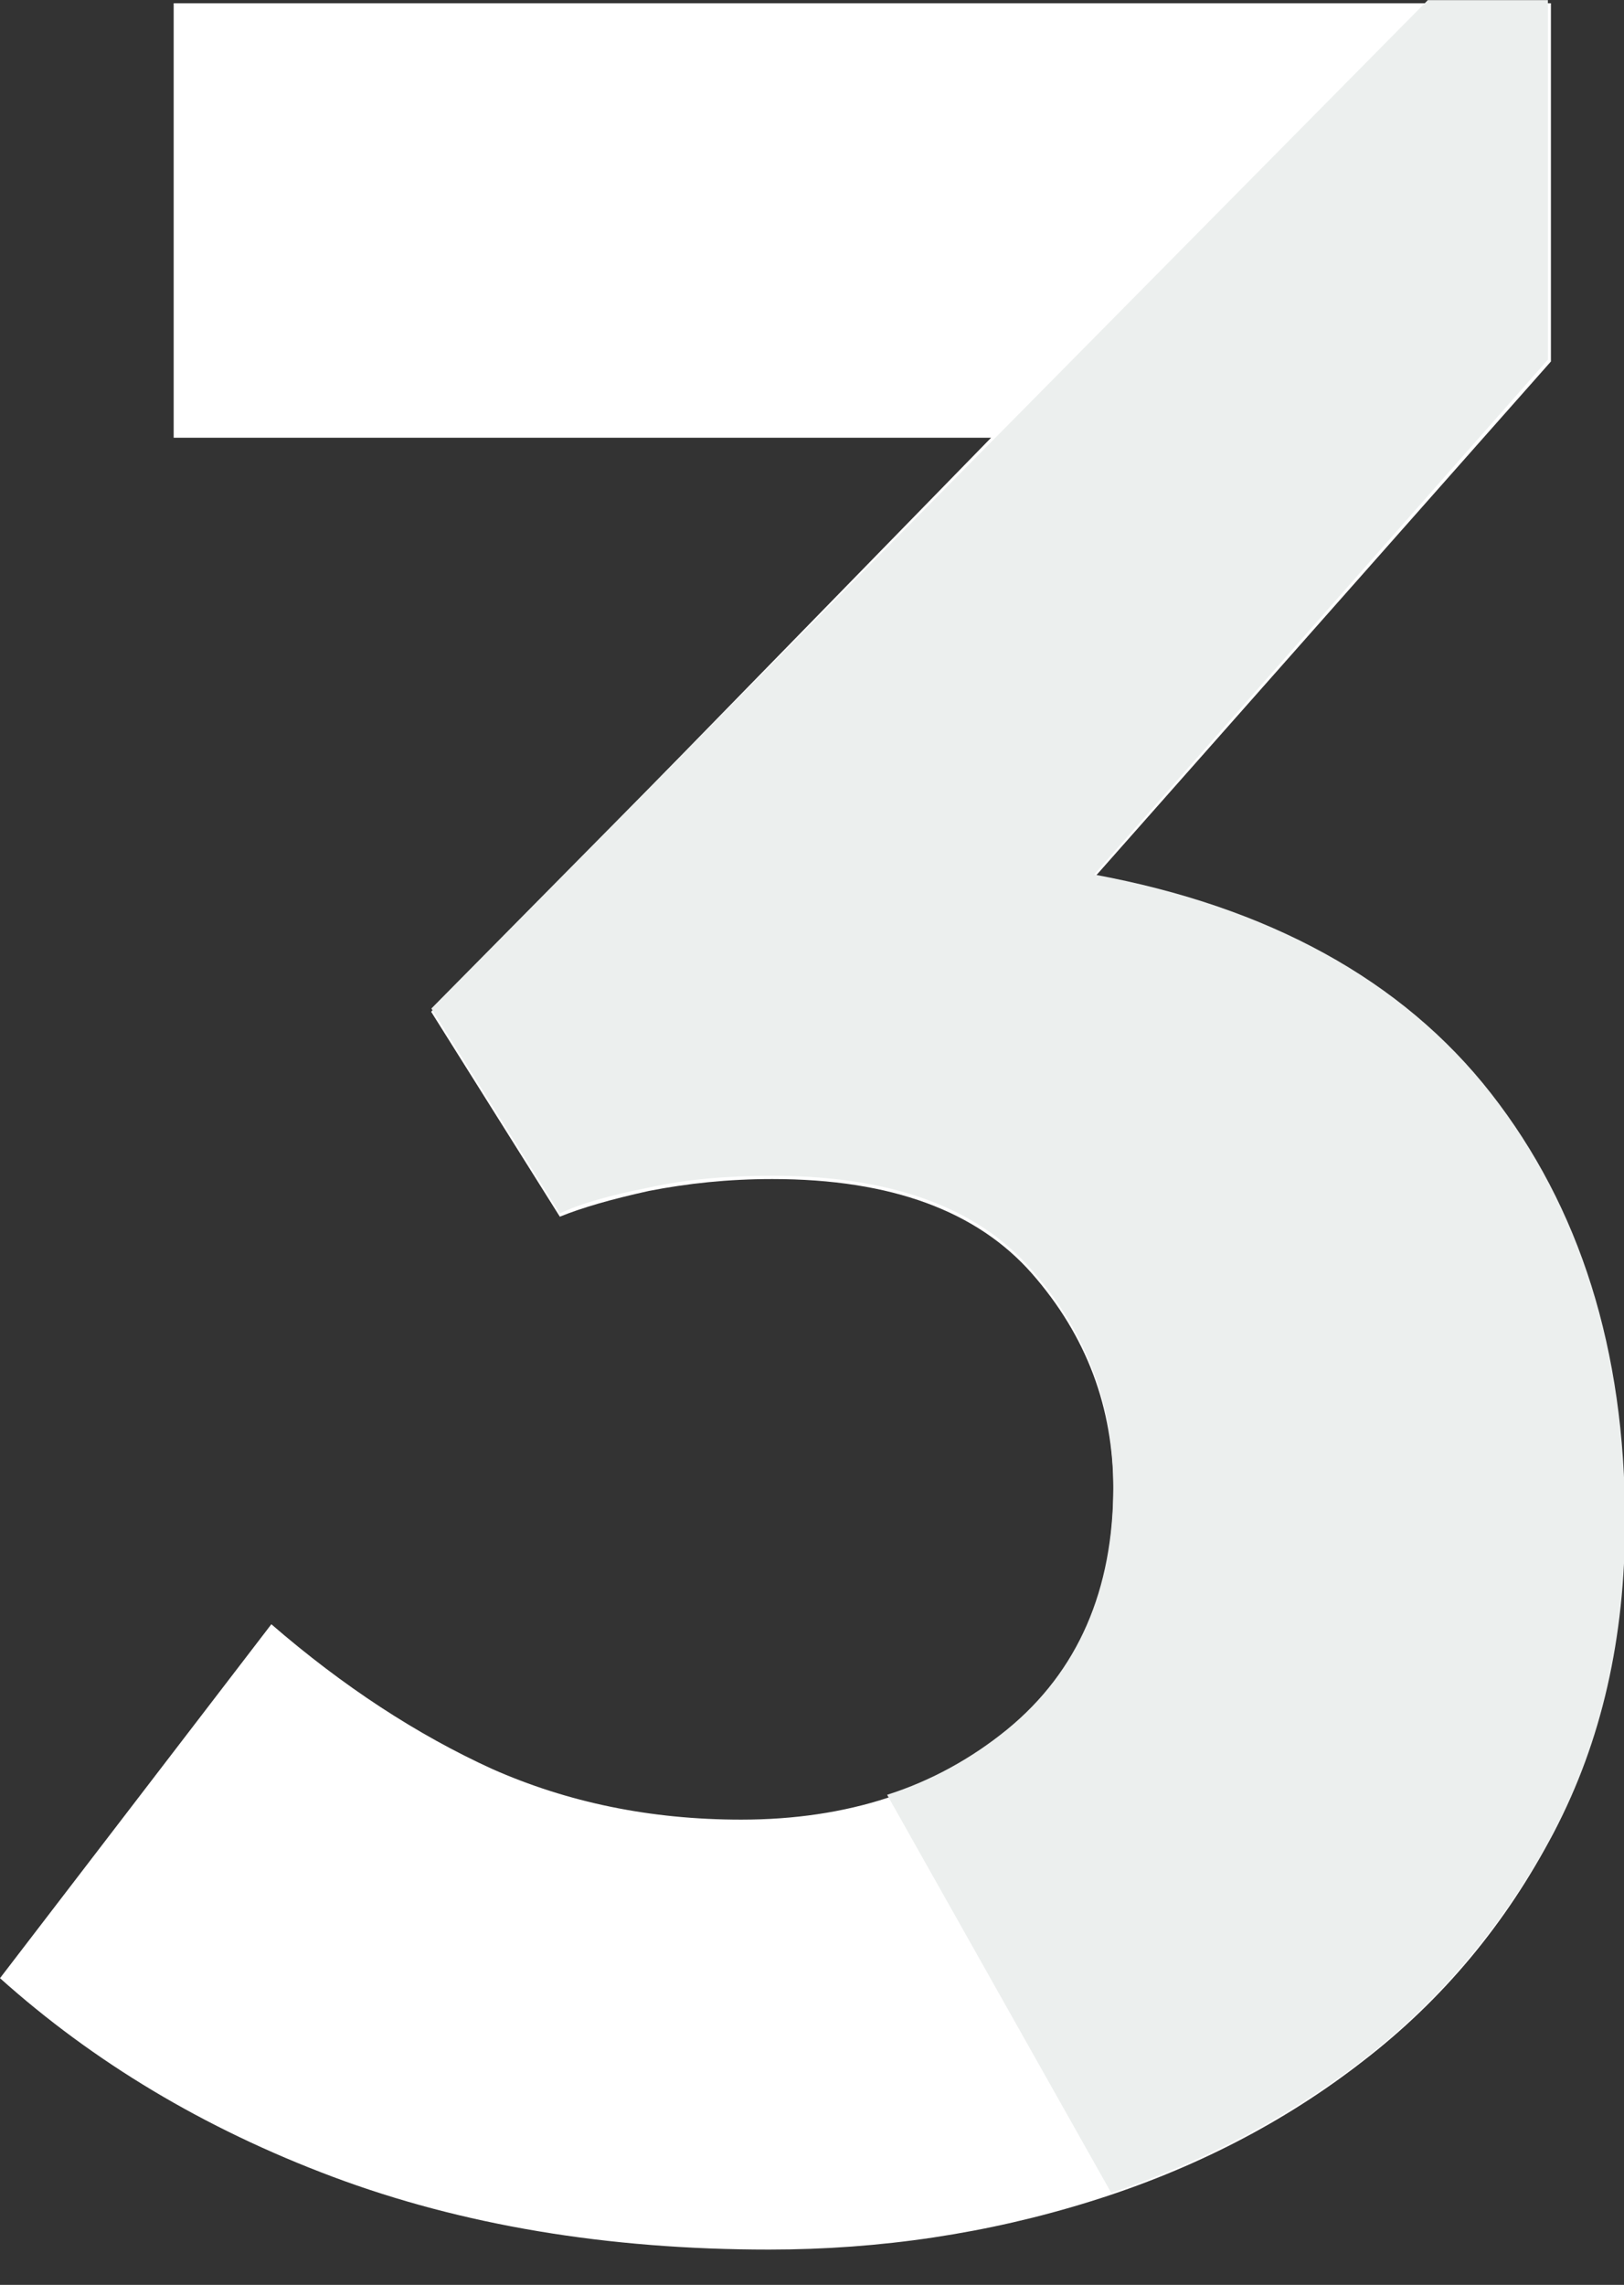
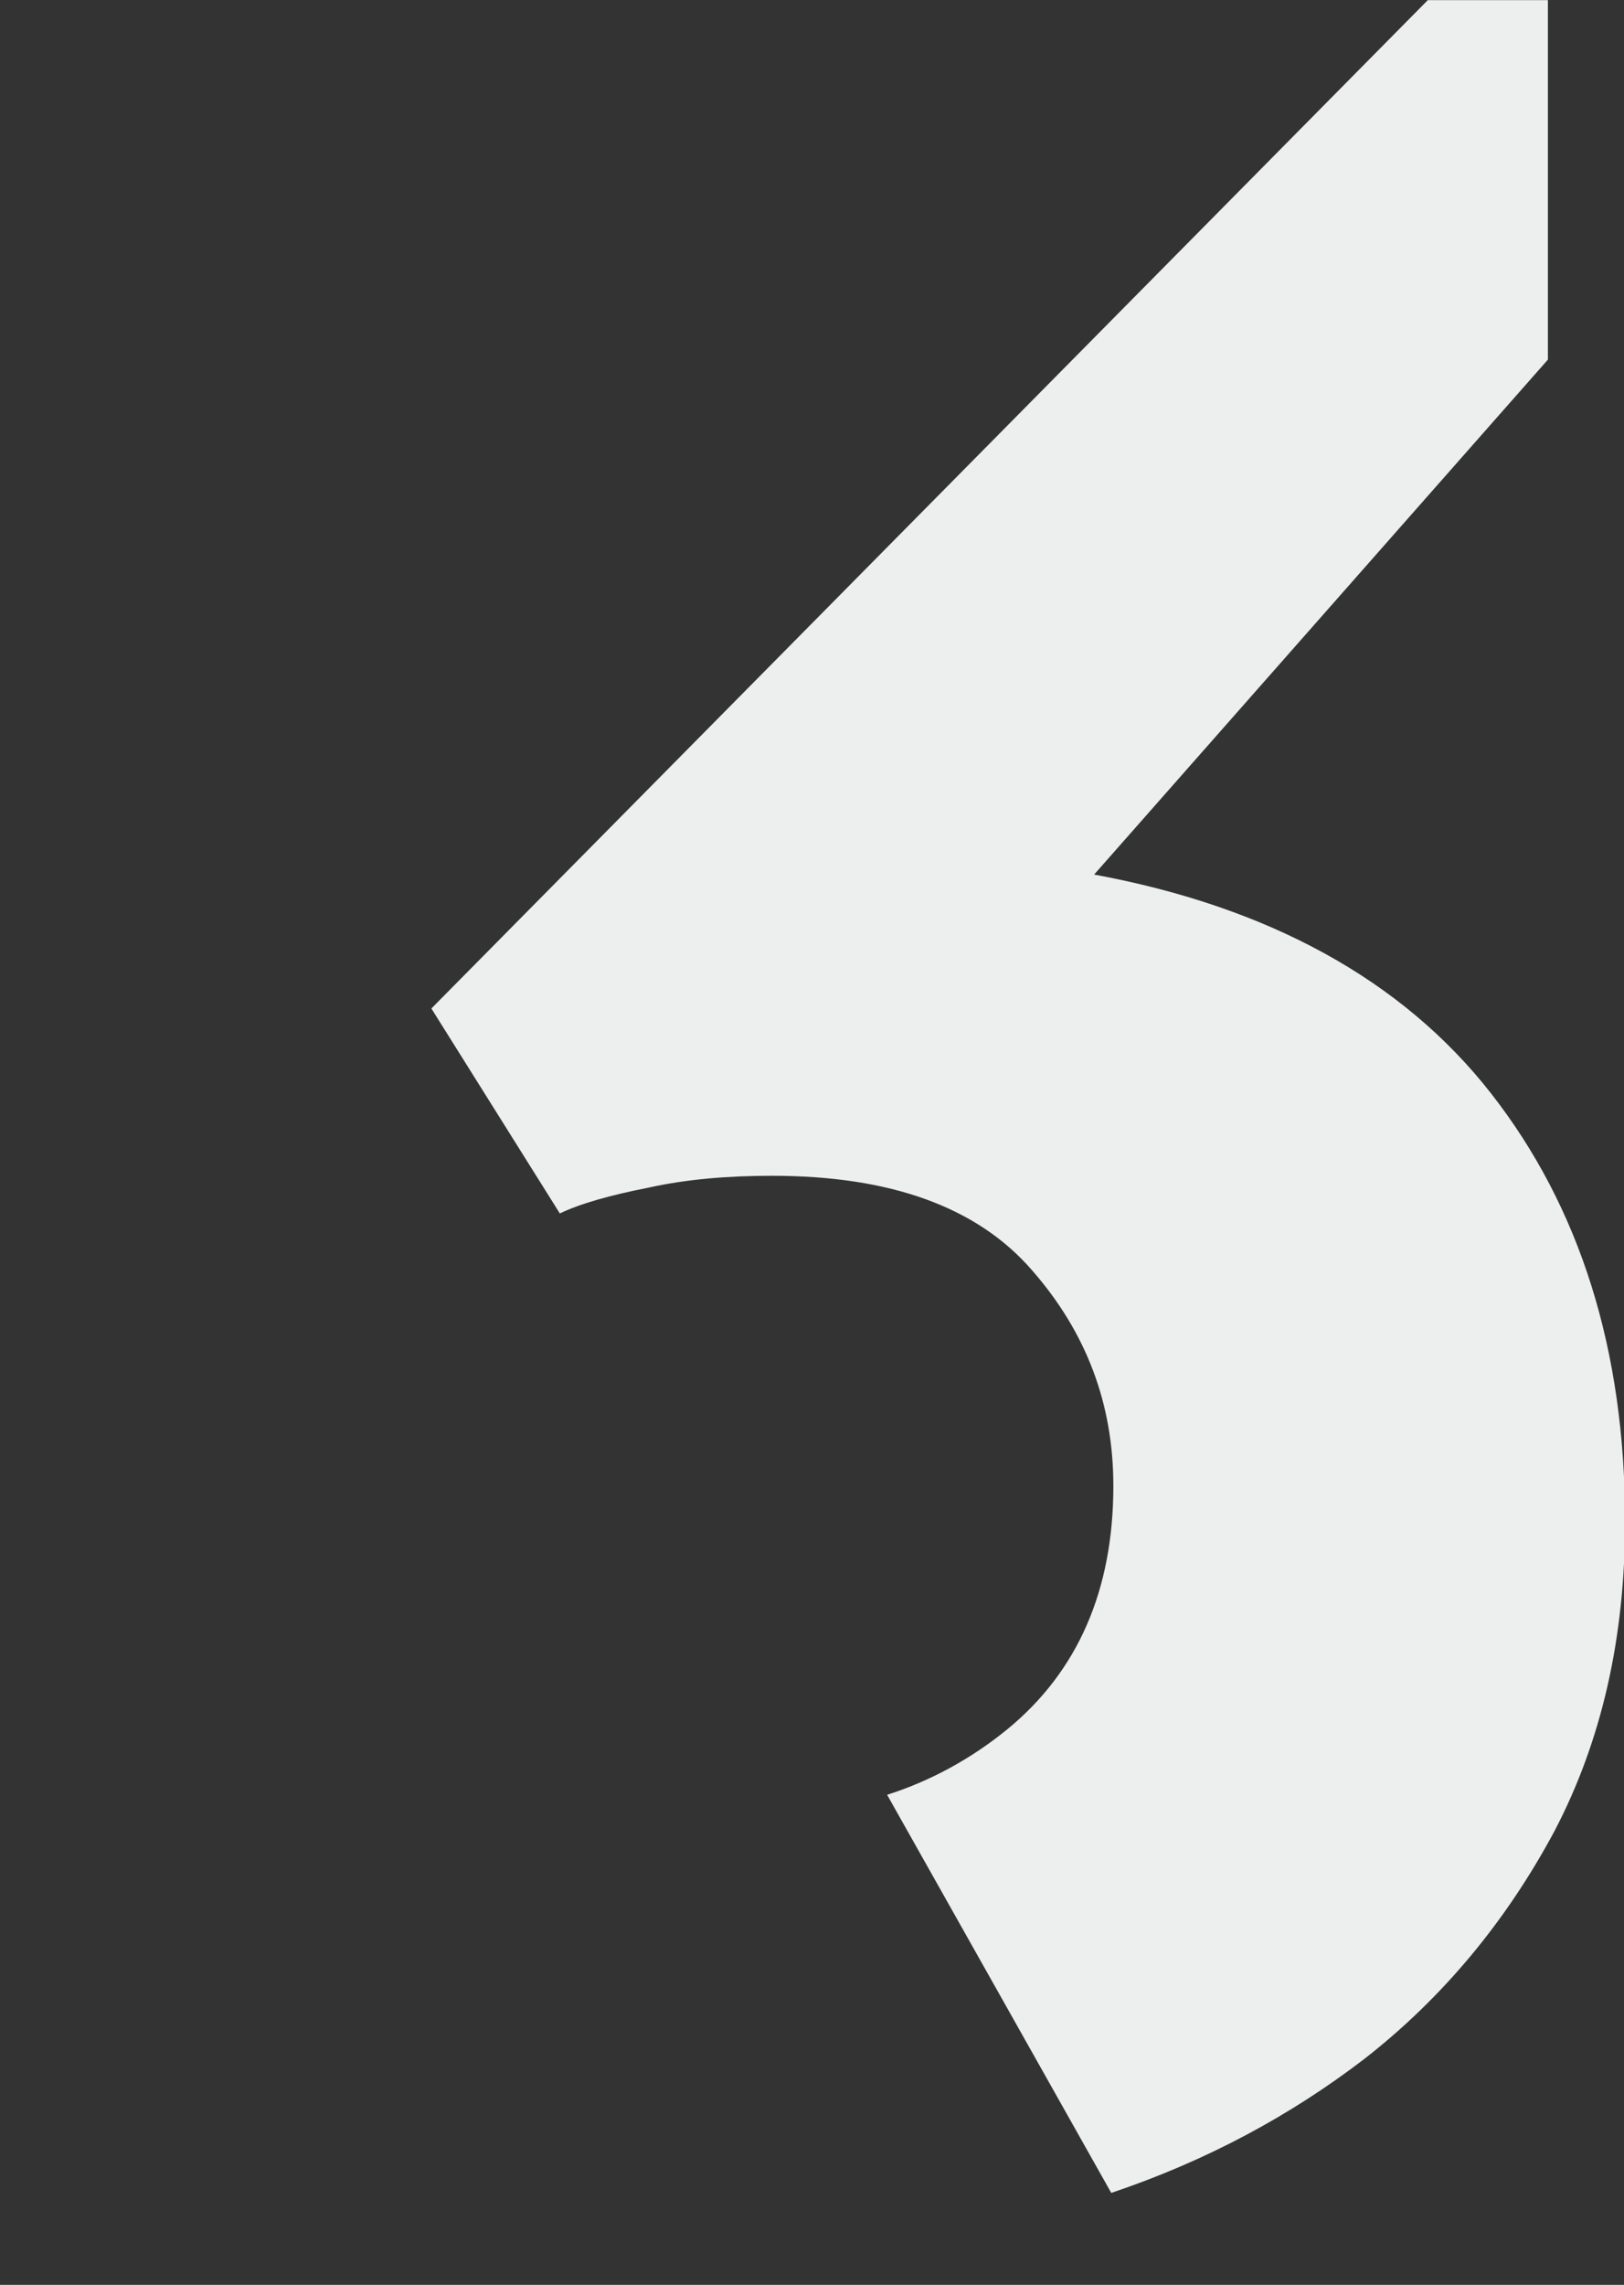
<svg xmlns="http://www.w3.org/2000/svg" version="1.1" id="icons" x="0px" y="0px" width="13.933px" height="19.6px" viewBox="8.034 5.337 13.933 19.6" enable-background="new 8.034 5.337 13.933 19.6" xml:space="preserve">
  <rect x="8.034" y="5.337" width="13.933" height="19.6" fill="#333333" stroke="none" />
  <g>
-     <path fill="#FFFFFF" d="M10.362,19.27c0.617,0.534,1.251,0.948,1.896,1.242c0.644,0.285,1.353,0.434,2.135,0.434   c0.911,0,1.675-0.249,2.282-0.746c0.607-0.496,0.911-1.196,0.911-2.089c0-0.699-0.23-1.315-0.699-1.85   c-0.47-0.534-1.205-0.81-2.227-0.81c-0.377,0-0.727,0.037-1.059,0.102c-0.331,0.073-0.58,0.146-0.764,0.221l-1.104-1.758   l4.804-4.924H9.524V5.365H21.34v3.073l-3.91,4.418c1.49,0.275,2.623,0.901,3.387,1.877s1.15,2.199,1.15,3.671   c0,0.994-0.203,1.878-0.607,2.66c-0.405,0.773-0.948,1.426-1.629,1.951c-0.672,0.524-1.455,0.93-2.338,1.205   c-0.883,0.276-1.804,0.414-2.761,0.414c-1.39,0-2.641-0.211-3.745-0.625c-1.104-0.414-2.052-0.985-2.853-1.703L10.362,19.27z" />
    <path fill="#ECEFEE" d="M12.837,15.746c0.175-0.084,0.433-0.157,0.764-0.222c0.332-0.073,0.681-0.101,1.059-0.101   c1.012,0,1.757,0.267,2.227,0.809c0.469,0.535,0.699,1.15,0.699,1.851c0,0.893-0.304,1.592-0.911,2.089   c-0.304,0.248-0.653,0.441-1.03,0.561l1.923,3.415c0.819-0.276,1.537-0.663,2.172-1.15c0.672-0.524,1.215-1.179,1.629-1.951   c0.405-0.772,0.607-1.656,0.607-2.659c0-1.473-0.387-2.696-1.15-3.672s-1.914-1.602-3.405-1.877l3.893-4.417V5.338h-1.03   l-8.549,8.65L12.837,15.746z" />
  </g>
</svg>